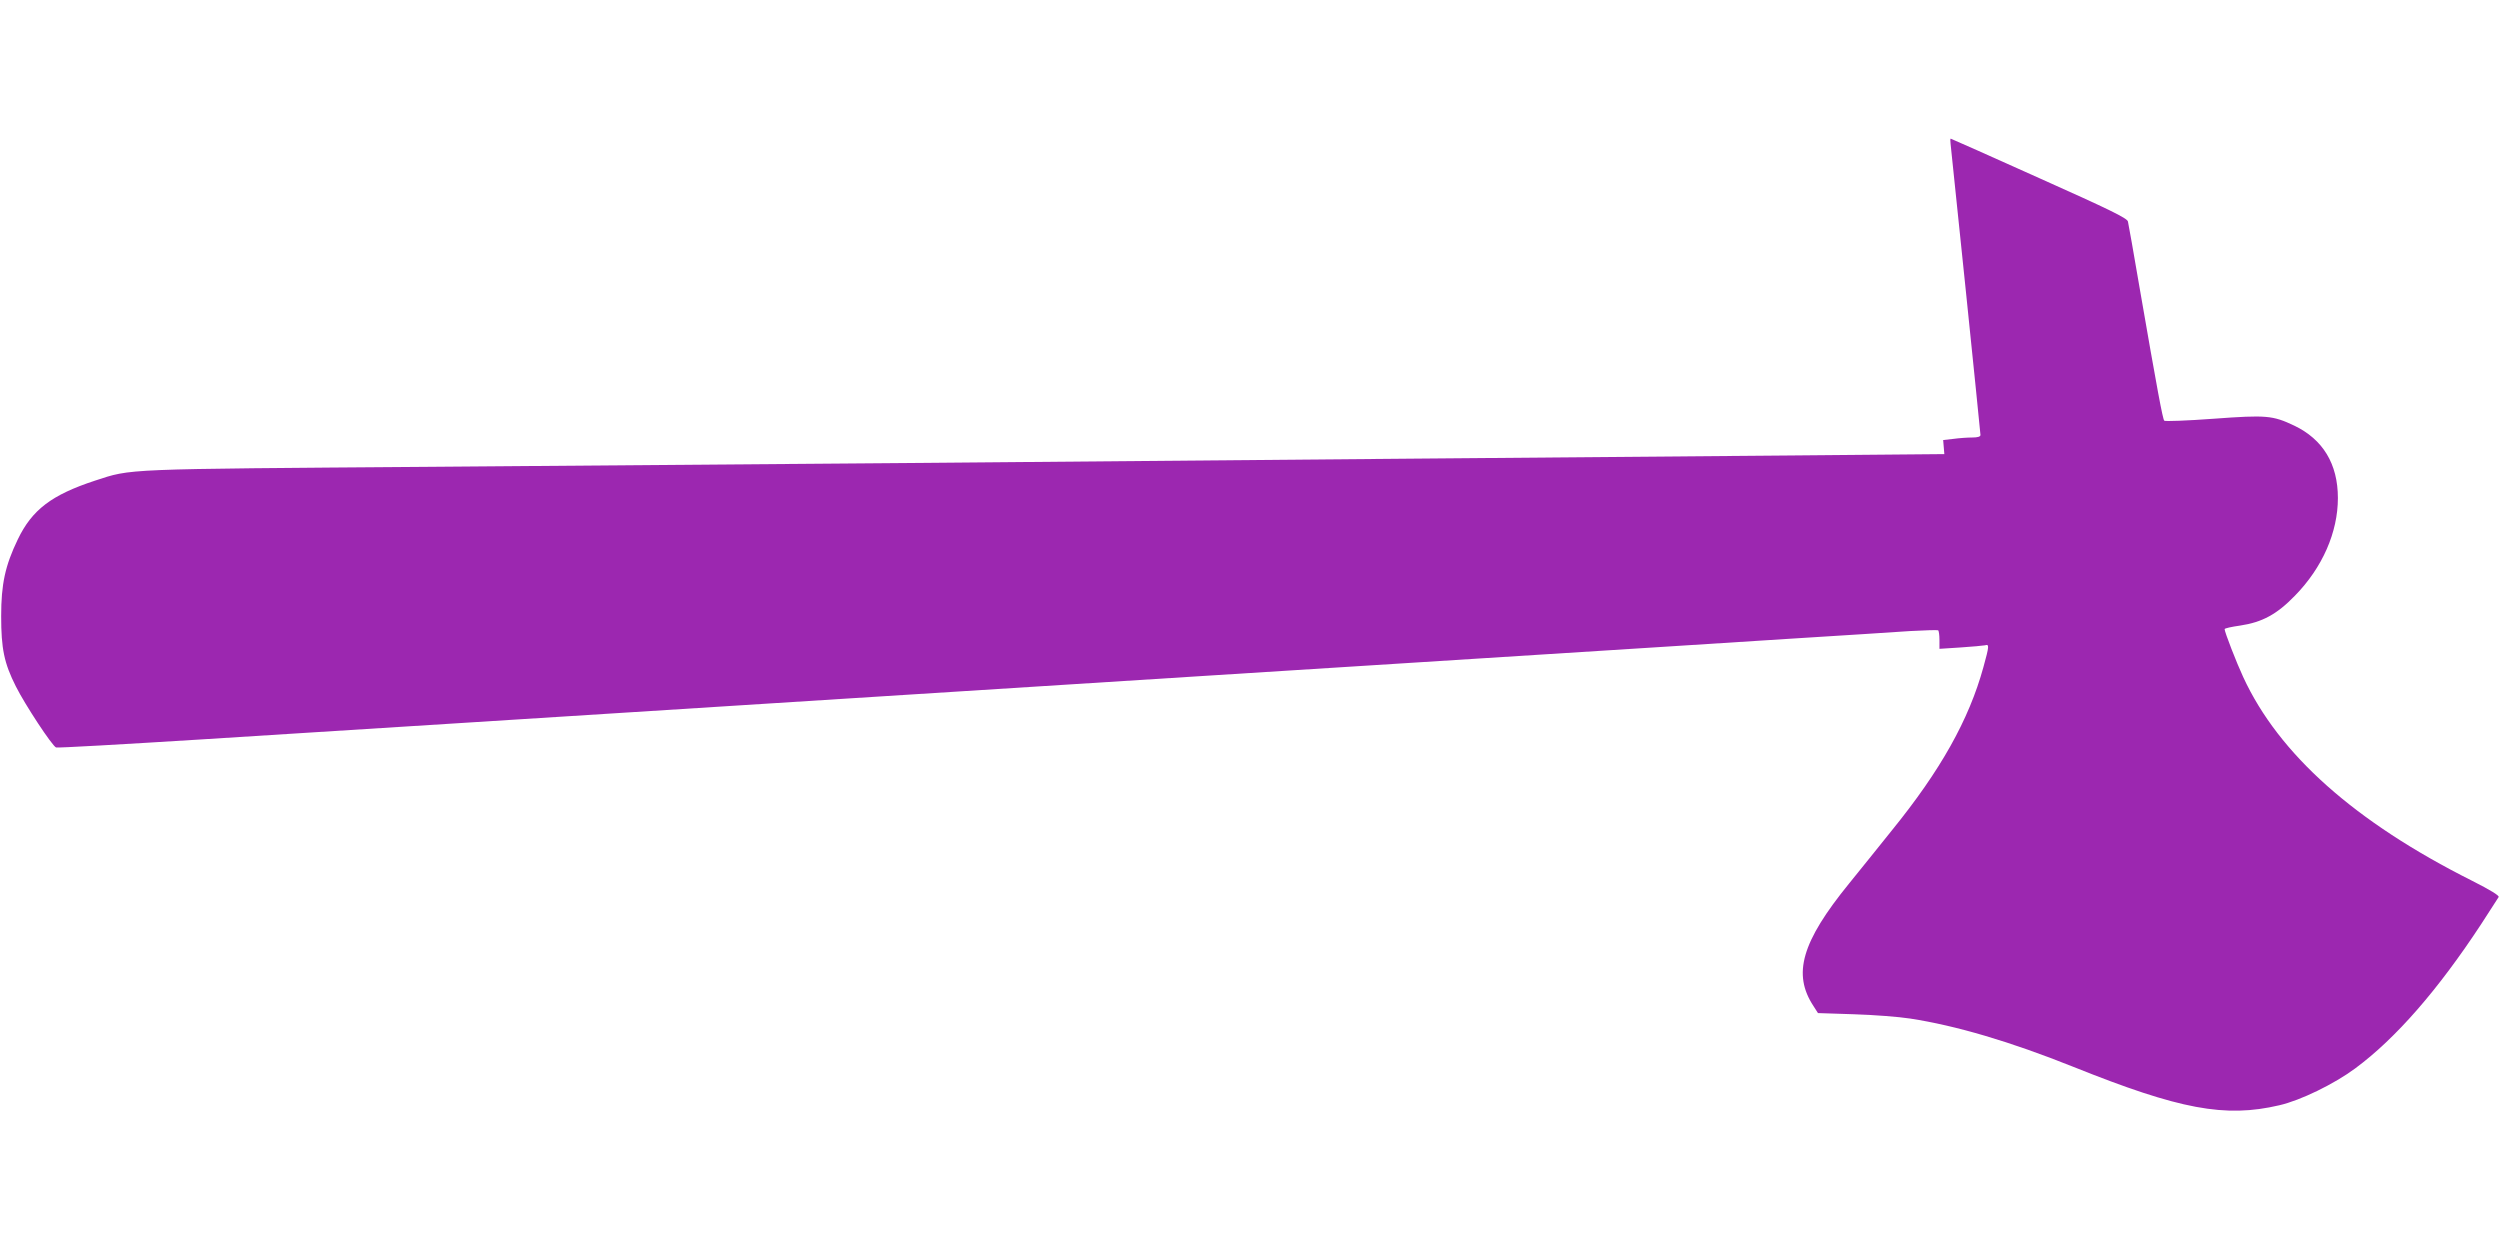
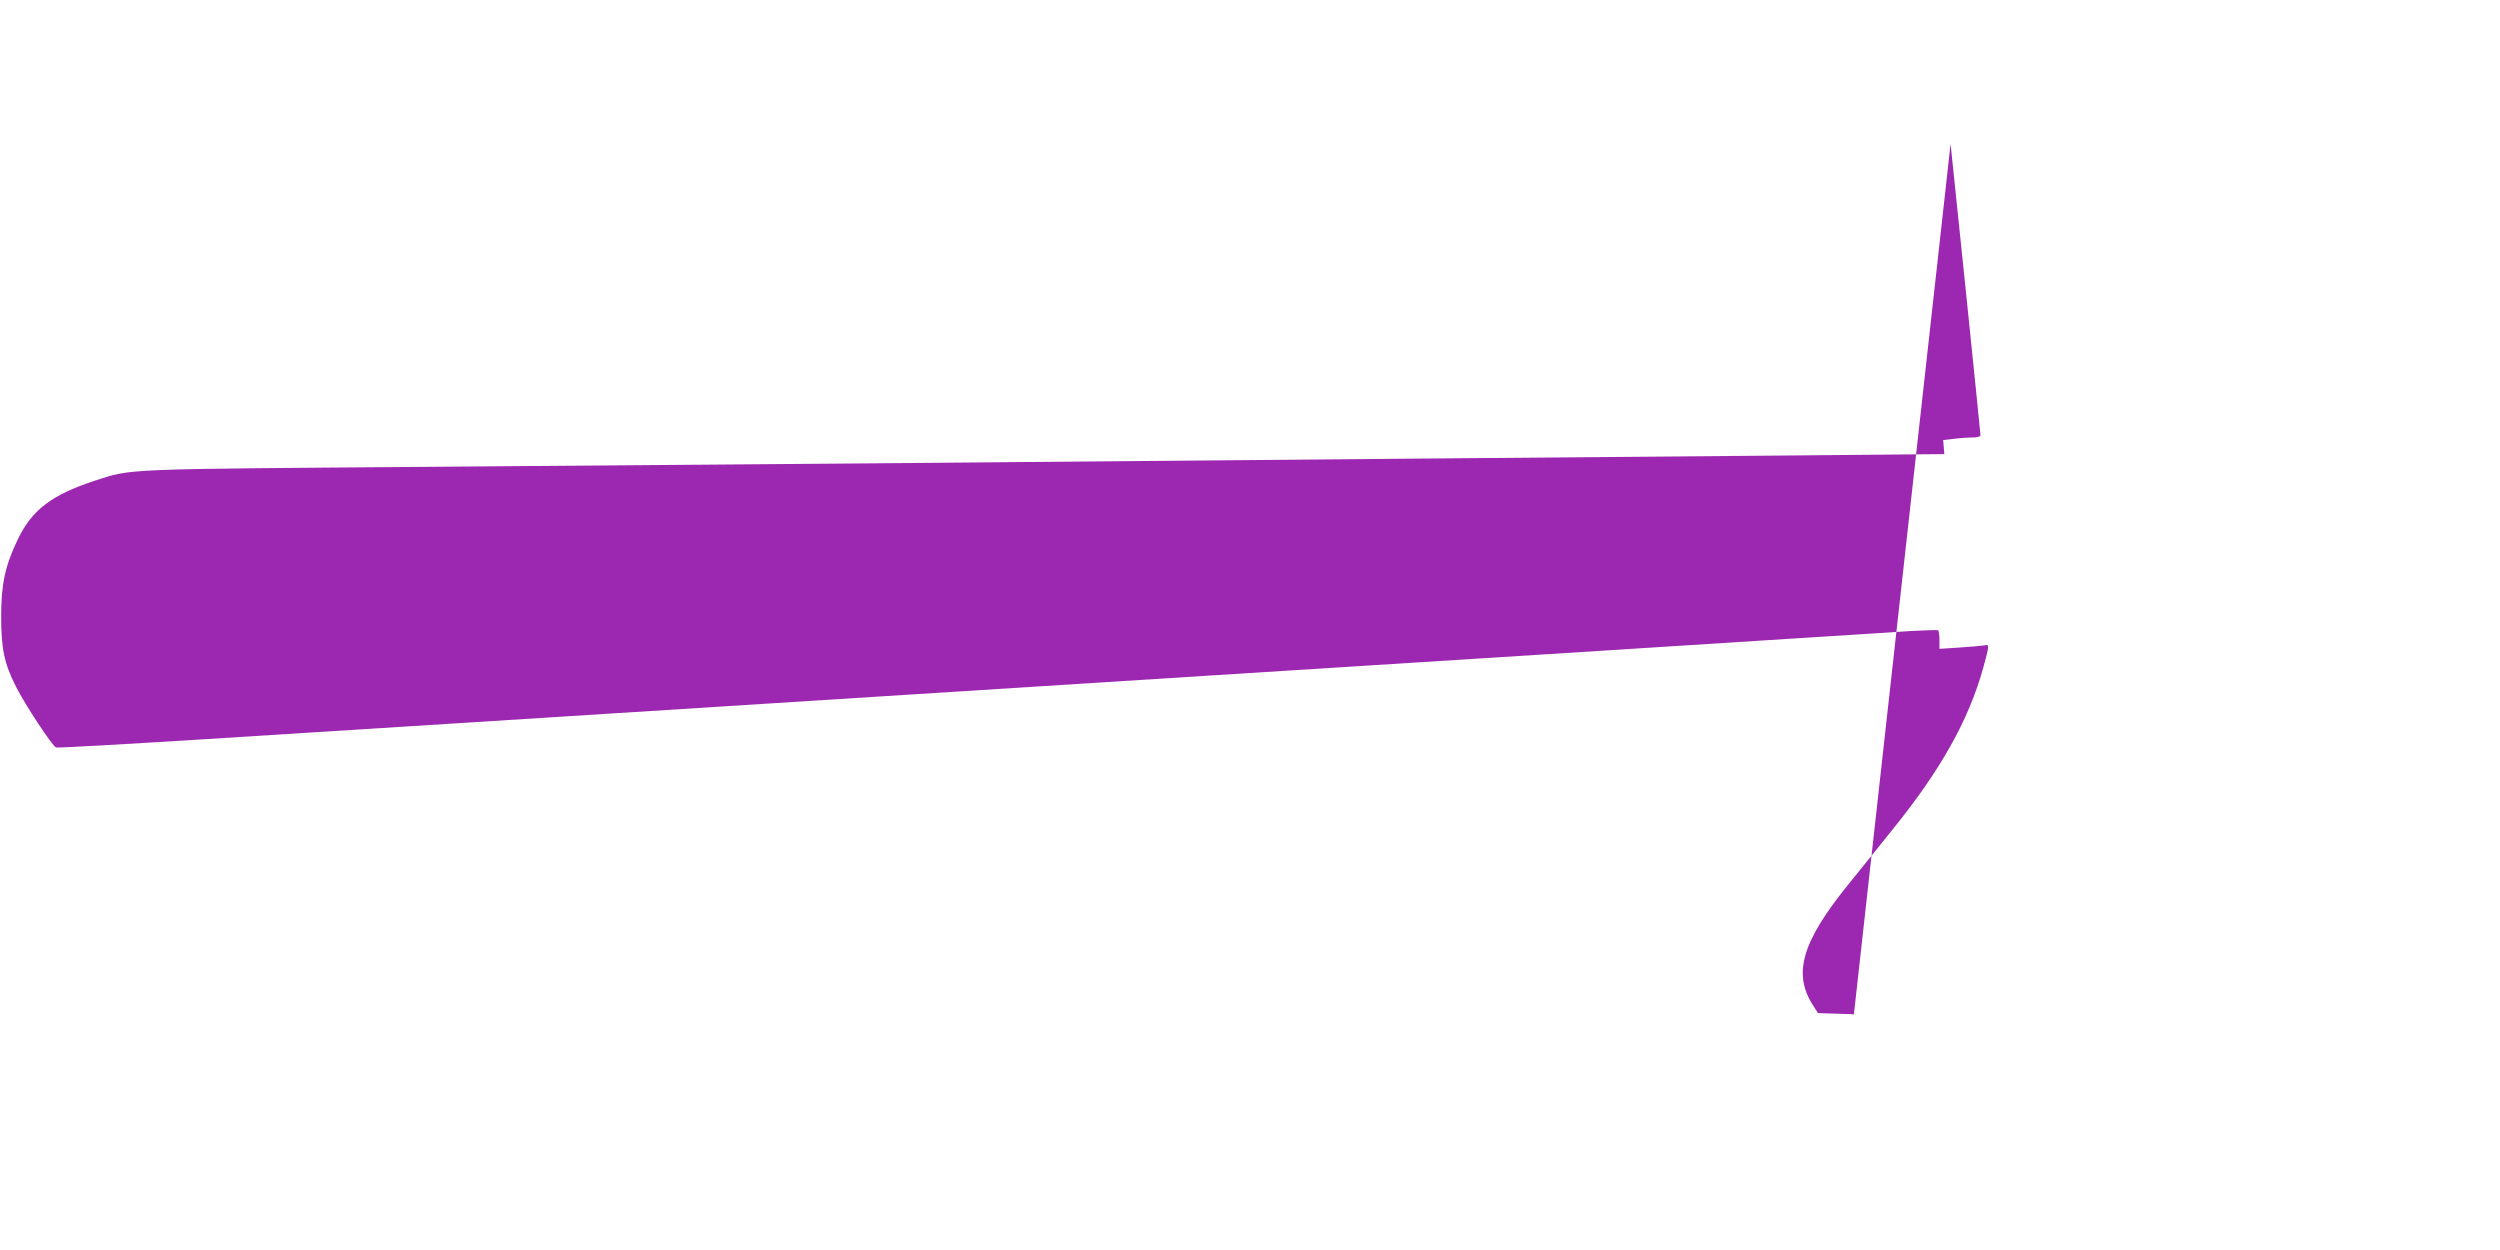
<svg xmlns="http://www.w3.org/2000/svg" version="1.0" width="1280pt" height="640pt" viewBox="0 0 1280 640" preserveAspectRatio="xMidYMid meet">
  <g transform="translate(0,640) scale(0.1,-0.1)" fill="#9c27b0" stroke="none">
-     <path d="M9987 5663 c6 -49 153 -1478 153 -1490 0 -9 -15 -13 -42 -13 -24 0 -67 -3 -96 -7 l-53 -6 3 -36 3 -36 -785 -7 c-877 -7 -2843 -24 -4435 -38 -577 -5 -1711 -14 -2520 -20 -1605 -12 -1538 -9 -1729 -71 -222 -73 -322 -149 -395 -301 -65 -135 -85 -229 -85 -393 0 -166 15 -240 75 -359 47 -94 186 -305 206 -313 7 -3 341 16 741 41 400 25 1013 64 1362 86 349 22 847 54 1105 70 426 27 1424 90 2680 170 259 16 650 41 870 55 811 51 1196 76 1420 90 127 8 444 28 705 45 261 16 536 34 610 39 74 4 138 6 143 4 4 -2 7 -25 7 -50 l0 -45 108 7 c59 4 115 9 125 11 23 7 22 -3 -8 -112 -74 -269 -219 -528 -469 -836 -66 -83 -165 -205 -219 -272 -243 -299 -290 -463 -182 -627 l23 -36 184 -6 c100 -3 230 -13 288 -22 234 -36 510 -117 835 -247 546 -219 777 -262 1055 -197 109 25 281 109 389 189 208 154 423 401 645 739 45 69 85 131 89 138 5 7 -42 36 -135 83 -602 302 -991 649 -1173 1044 -34 73 -95 230 -95 245 0 4 36 12 79 18 114 17 189 58 281 153 141 144 220 325 220 500 0 175 -77 301 -224 371 -110 52 -141 55 -413 35 -136 -10 -248 -14 -252 -10 -8 9 -35 153 -126 679 -30 176 -57 329 -60 341 -4 17 -94 61 -454 222 -247 111 -451 202 -453 202 -3 0 -3 -12 -1 -27z" />
+     <path d="M9987 5663 c6 -49 153 -1478 153 -1490 0 -9 -15 -13 -42 -13 -24 0 -67 -3 -96 -7 l-53 -6 3 -36 3 -36 -785 -7 c-877 -7 -2843 -24 -4435 -38 -577 -5 -1711 -14 -2520 -20 -1605 -12 -1538 -9 -1729 -71 -222 -73 -322 -149 -395 -301 -65 -135 -85 -229 -85 -393 0 -166 15 -240 75 -359 47 -94 186 -305 206 -313 7 -3 341 16 741 41 400 25 1013 64 1362 86 349 22 847 54 1105 70 426 27 1424 90 2680 170 259 16 650 41 870 55 811 51 1196 76 1420 90 127 8 444 28 705 45 261 16 536 34 610 39 74 4 138 6 143 4 4 -2 7 -25 7 -50 l0 -45 108 7 c59 4 115 9 125 11 23 7 22 -3 -8 -112 -74 -269 -219 -528 -469 -836 -66 -83 -165 -205 -219 -272 -243 -299 -290 -463 -182 -627 l23 -36 184 -6 z" />
  </g>
</svg>